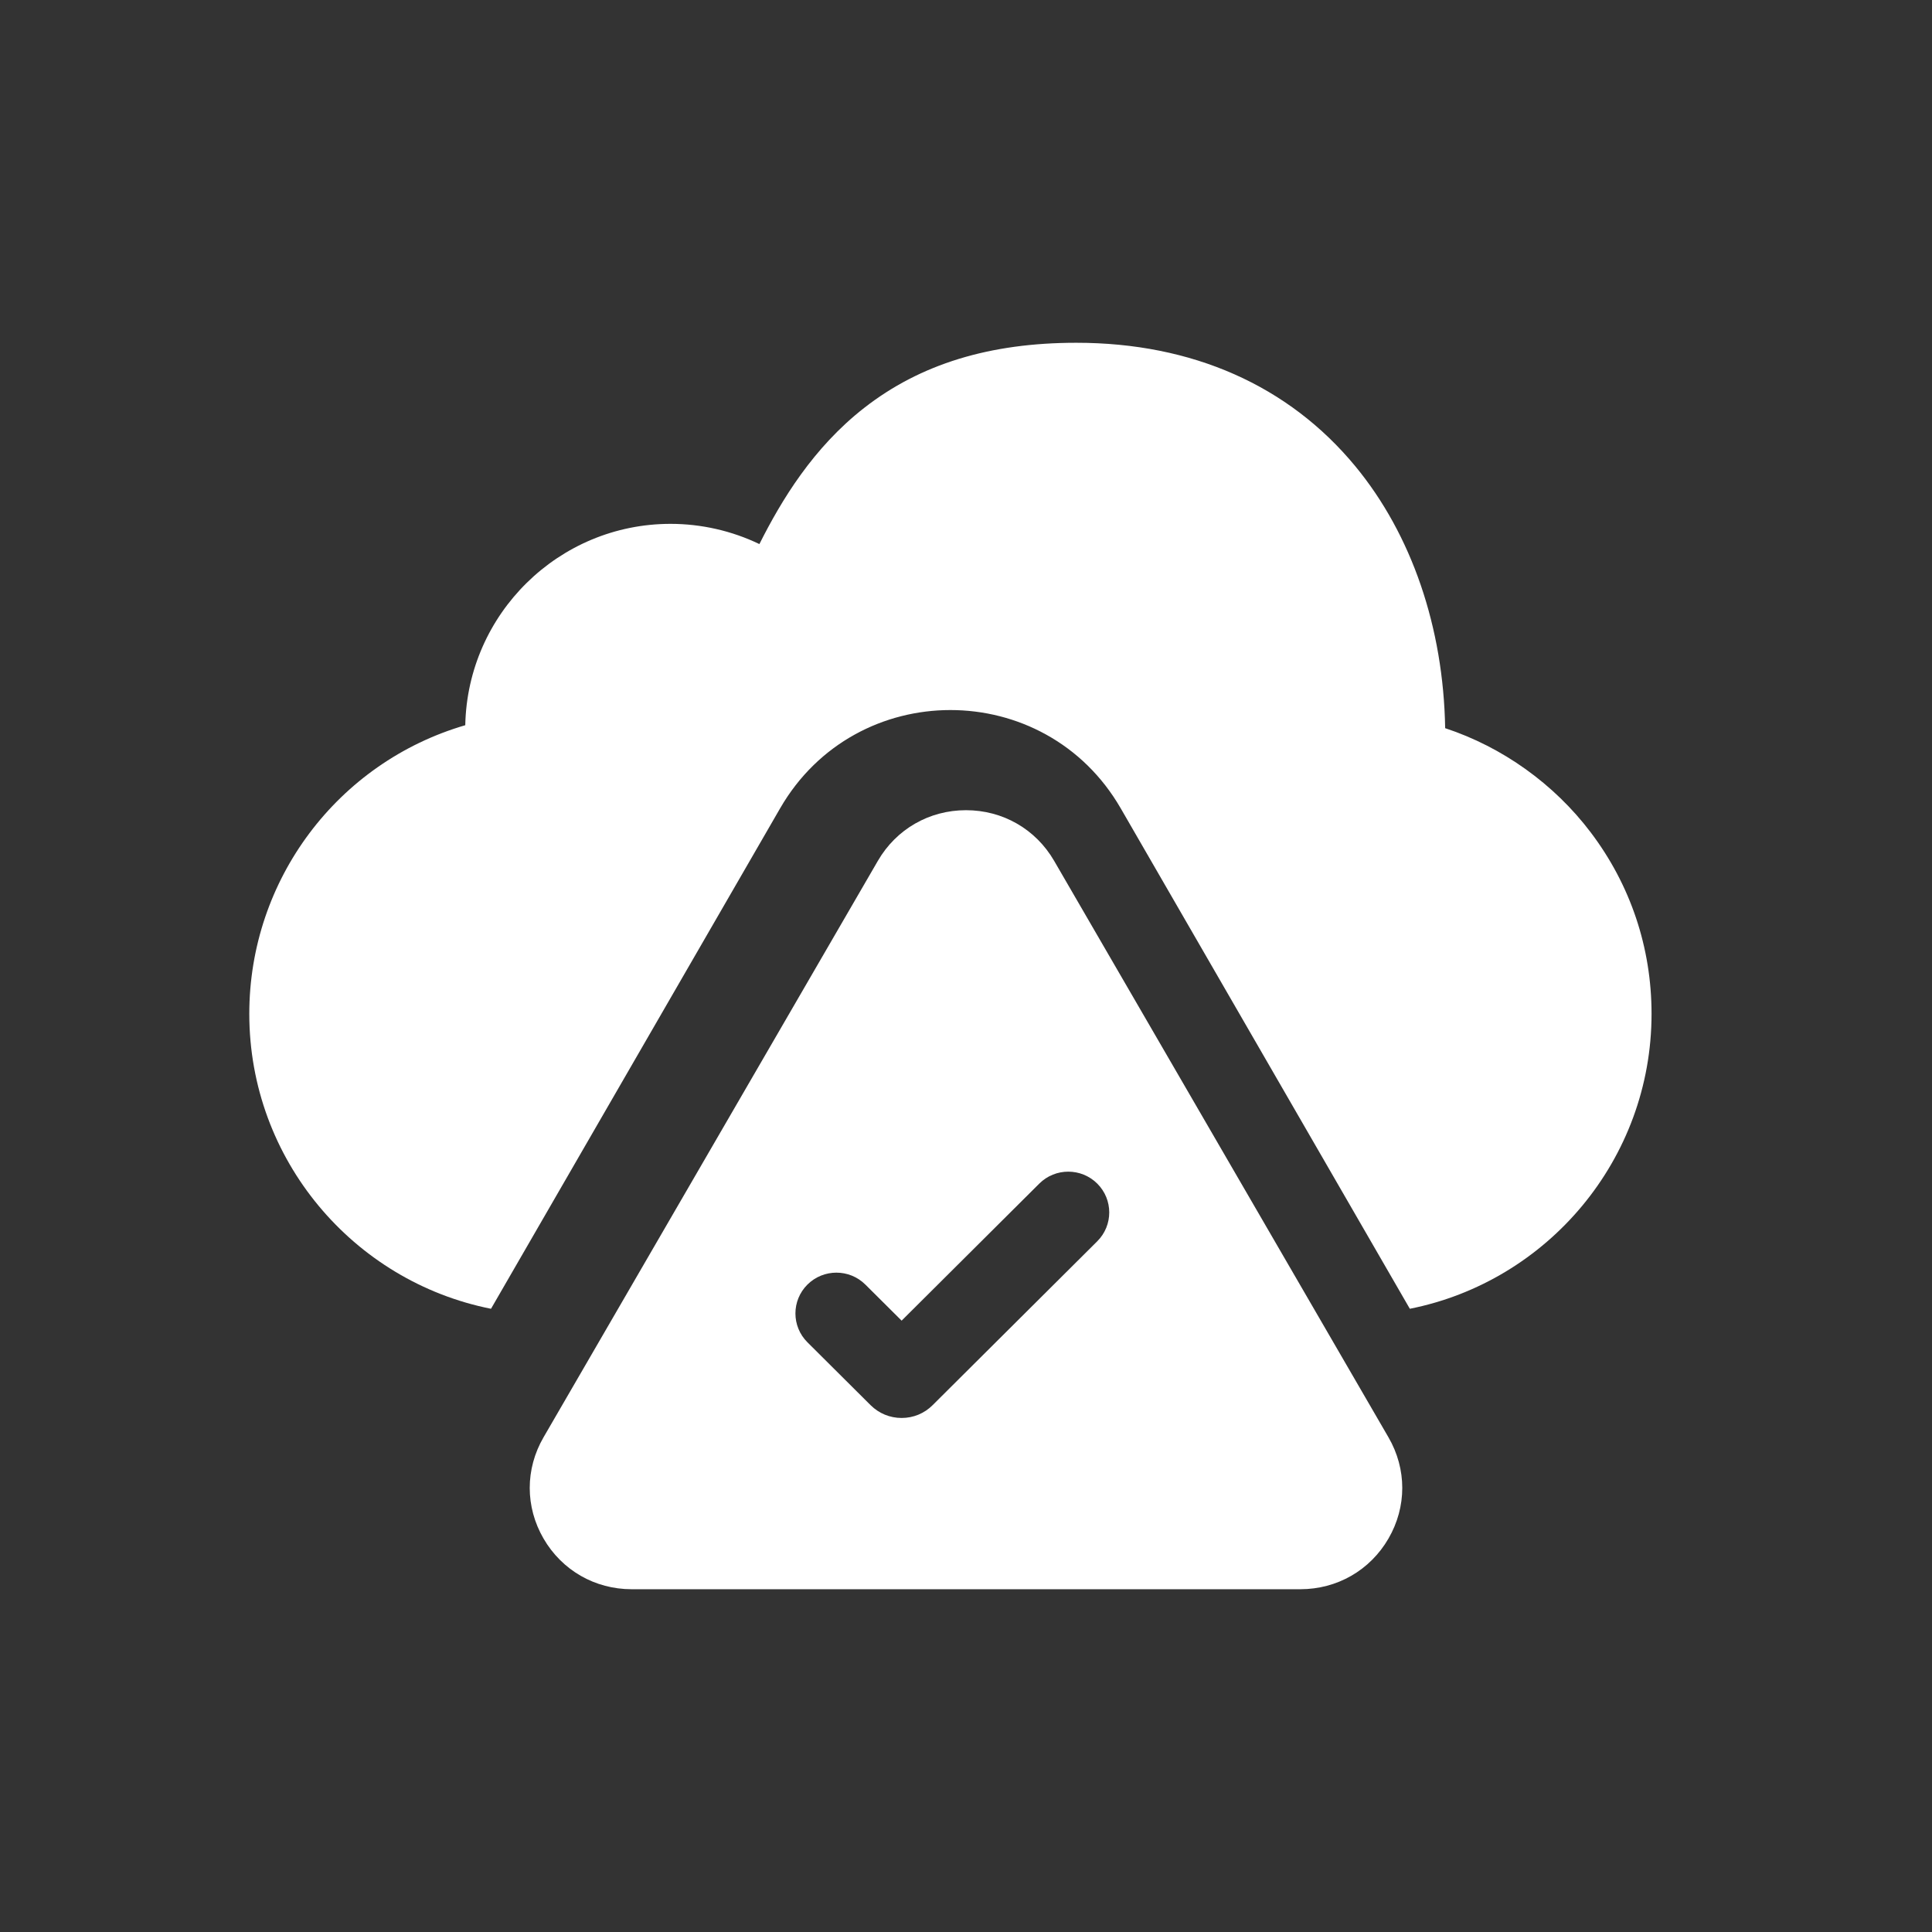
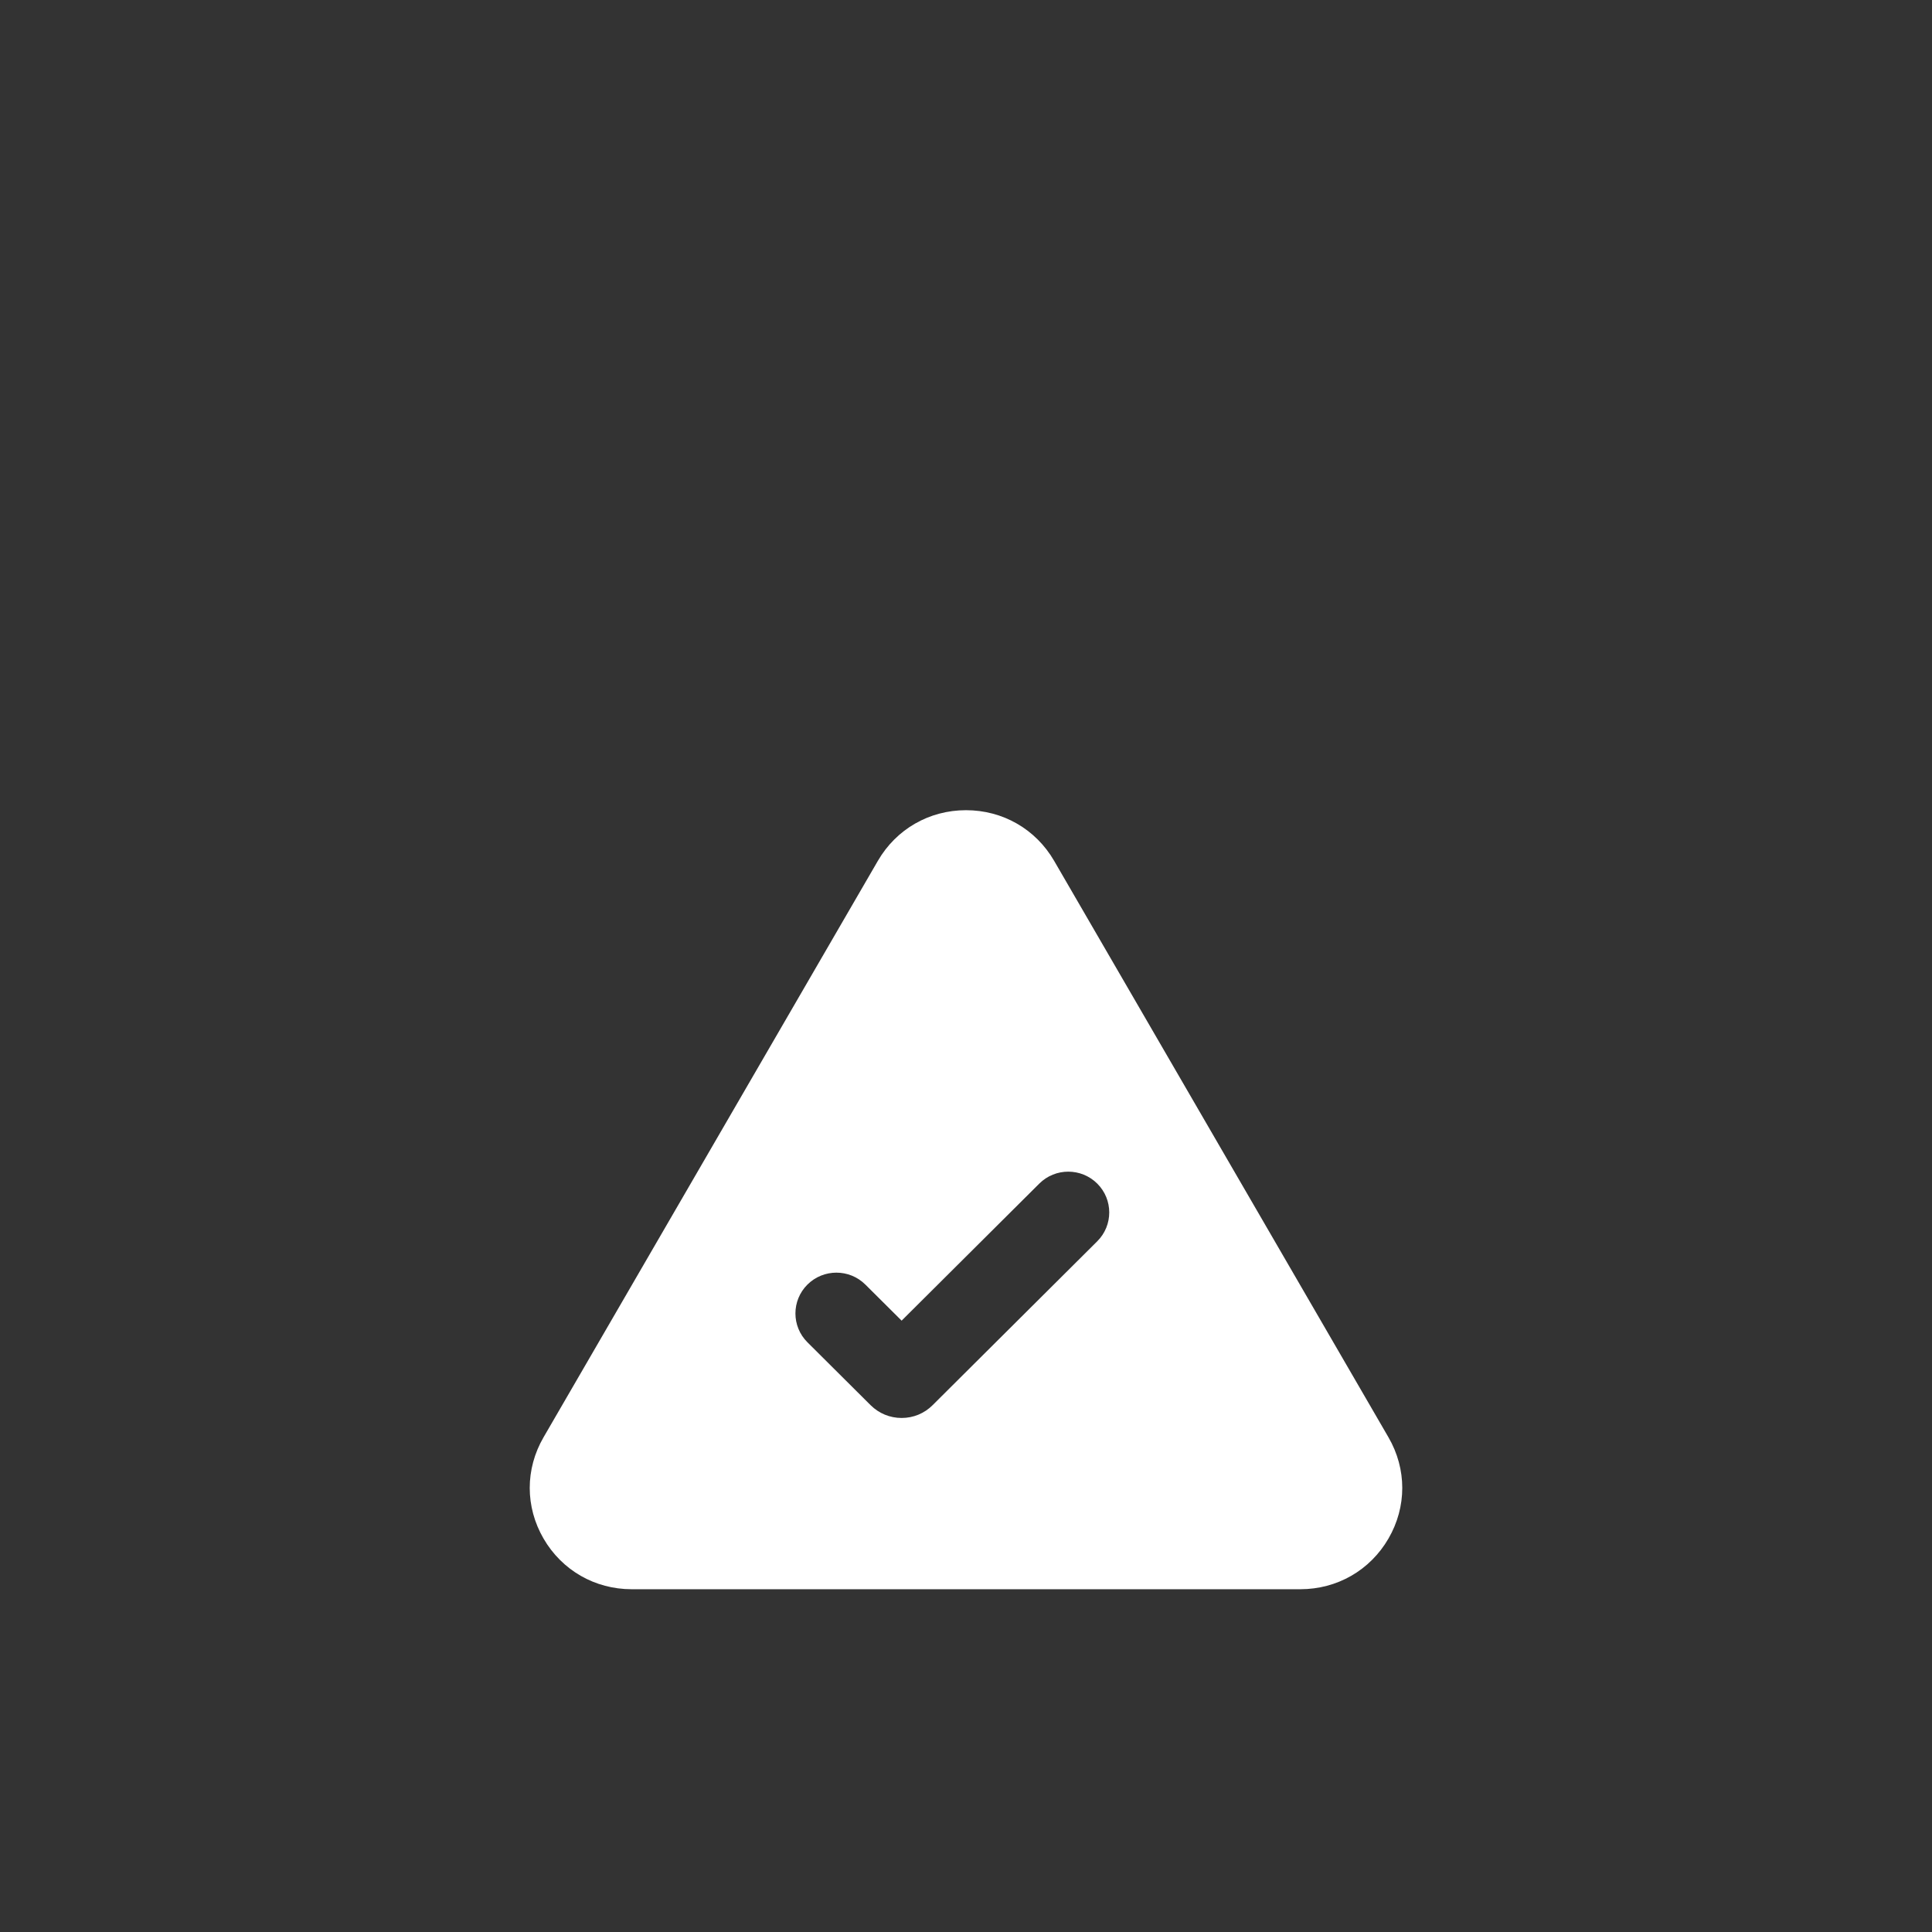
<svg xmlns="http://www.w3.org/2000/svg" width="62" height="62" viewBox="0 0 62 62" fill="none">
  <rect x="0" y="0" width="62" height="62" fill="#333333" stroke="none" />
-   <path d="M51.047 26.711C49.869 25.155 48.218 23.976 46.377 23.368C46.321 20.13 45.302 17.154 43.494 14.963C41.355 12.371 38.259 11 34.542 11C31.76 11 29.532 11.684 27.731 13.091C26.095 14.368 25.078 16.05 24.37 17.46C23.485 17.035 22.507 16.811 21.518 16.811C17.931 16.811 15.003 19.698 14.931 23.273C10.835 24.469 8 28.233 8 32.535C8 37.212 11.34 41.123 15.757 42L25.035 25.94C27.464 21.735 33.536 21.735 35.965 25.94L45.243 42C49.66 41.122 53 37.212 53 32.535C53 30.412 52.324 28.398 51.047 26.711Z" fill="white" />
  <path d="M33.828 27.625C33.238 26.608 32.181 26 31 26C29.82 26 28.762 26.608 28.172 27.625L17.443 46.124C16.852 47.142 16.852 48.357 17.443 49.375C18.033 50.392 19.09 51 20.271 51H41.729C42.91 51 43.967 50.392 44.557 49.375C45.148 48.357 45.148 47.142 44.557 46.124L33.828 27.625ZM35.212 39.834L29.928 45.094C29.664 45.358 29.311 45.504 28.935 45.504H28.934C28.558 45.504 28.205 45.358 27.939 45.094L25.911 43.075C25.398 42.564 25.398 41.735 25.911 41.224C26.425 40.713 27.258 40.713 27.771 41.224L28.934 42.381L33.352 37.983C33.865 37.472 34.698 37.472 35.212 37.983C35.725 38.494 35.725 39.323 35.212 39.834Z" fill="white" />
</svg>